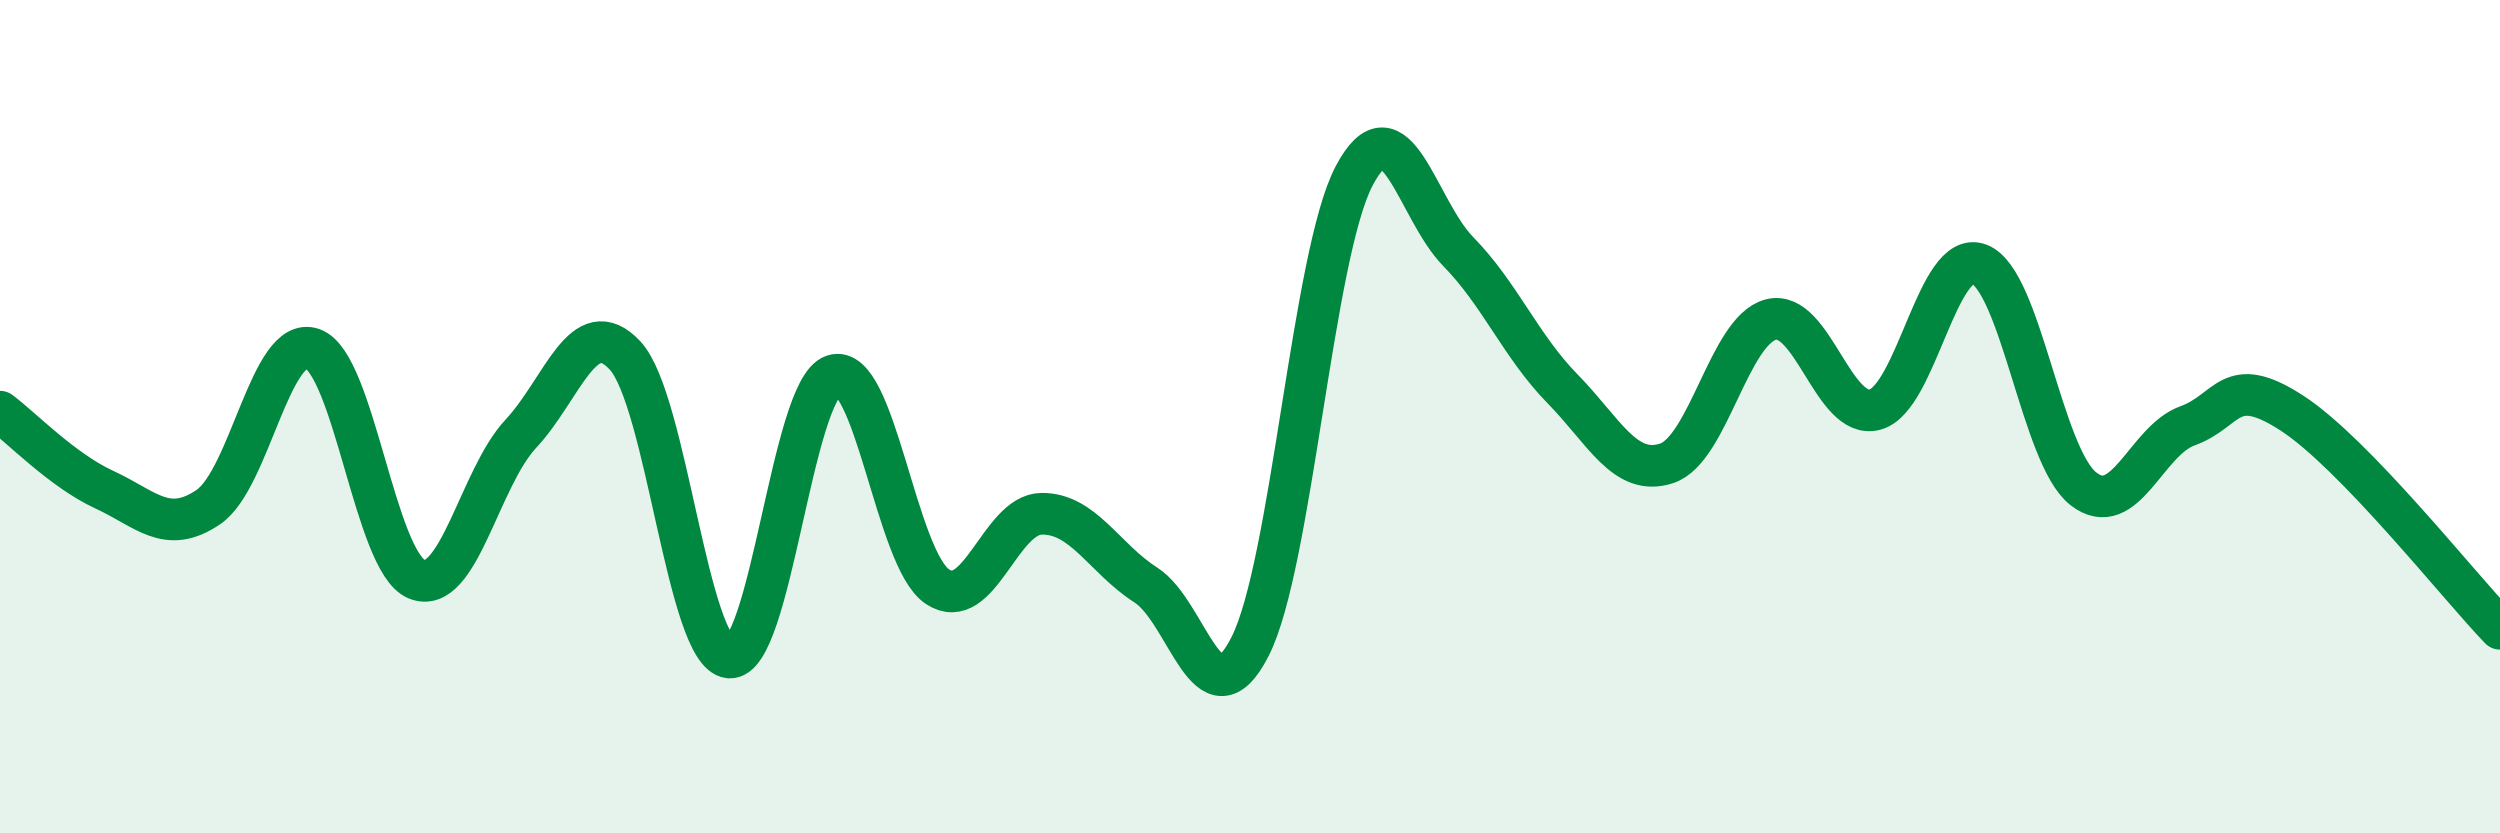
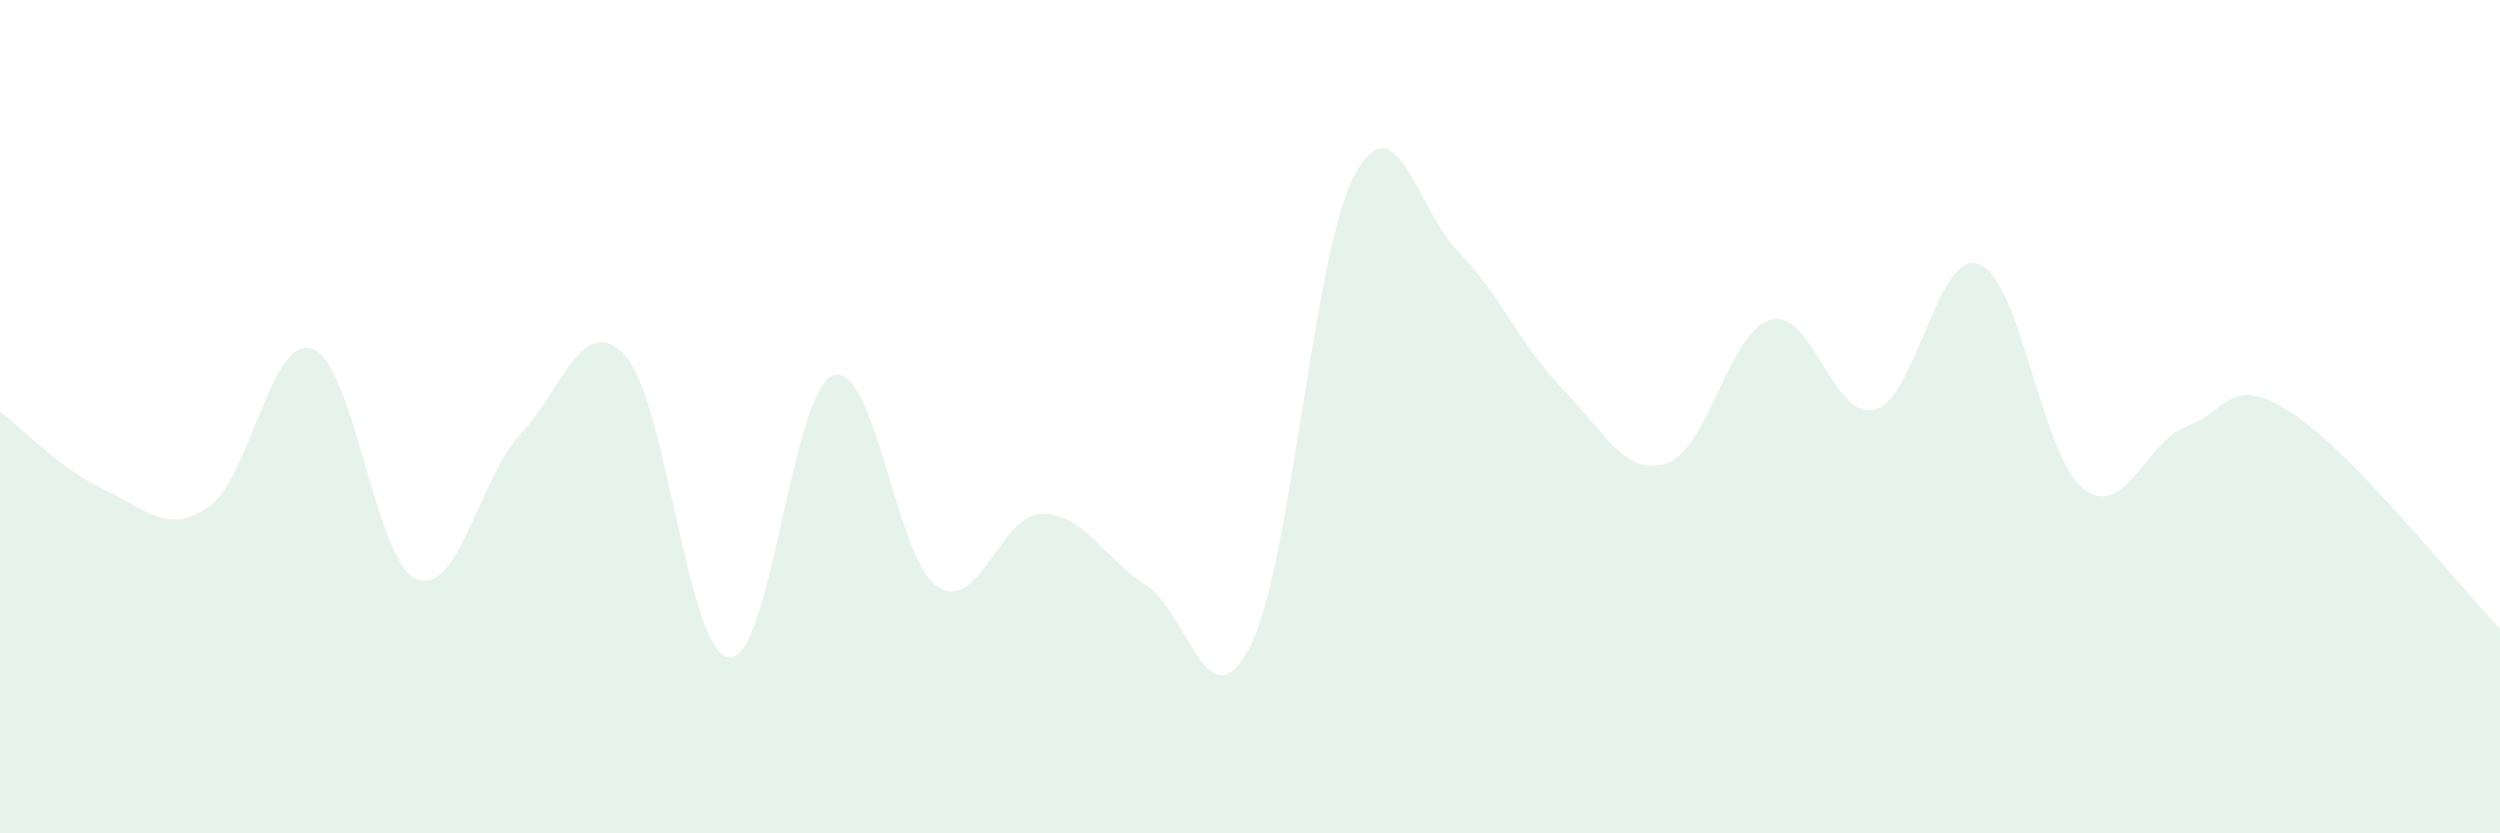
<svg xmlns="http://www.w3.org/2000/svg" width="60" height="20" viewBox="0 0 60 20">
  <path d="M 0,9.88 C 0.5,10.25 1.5,11.29 2.5,11.75 C 3.5,12.21 4,12.85 5,12.17 C 6,11.49 6.5,8.02 7.5,8.37 C 8.5,8.72 9,13.49 10,13.9 C 11,14.31 11.5,11.48 12.5,10.41 C 13.5,9.34 14,7.46 15,8.53 C 16,9.6 16.5,15.68 17.5,15.78 C 18.5,15.88 19,9.35 20,9.01 C 21,8.67 21.5,13.42 22.5,14.08 C 23.5,14.74 24,12.34 25,12.33 C 26,12.32 26.5,13.4 27.5,14.04 C 28.5,14.68 29,17.48 30,15.52 C 31,13.56 31.5,6.12 32.5,4.22 C 33.5,2.32 34,5.02 35,6.04 C 36,7.06 36.5,8.31 37.5,9.33 C 38.5,10.35 39,11.45 40,11.12 C 41,10.79 41.5,7.93 42.5,7.67 C 43.5,7.41 44,10.1 45,9.83 C 46,9.56 46.5,5.96 47.5,6.34 C 48.5,6.72 49,10.95 50,11.73 C 51,12.51 51.5,10.58 52.5,10.22 C 53.5,9.86 53.5,8.94 55,9.91 C 56.5,10.88 59,14.05 60,15.09L60 20L0 20Z" fill="#008740" opacity="0.1" stroke-linecap="round" stroke-linejoin="round" />
-   <path d="M 0,9.88 C 0.5,10.25 1.5,11.29 2.5,11.75 C 3.5,12.21 4,12.85 5,12.17 C 6,11.49 6.5,8.02 7.5,8.37 C 8.5,8.72 9,13.49 10,13.9 C 11,14.31 11.5,11.48 12.5,10.41 C 13.5,9.34 14,7.46 15,8.53 C 16,9.6 16.5,15.68 17.5,15.78 C 18.5,15.88 19,9.35 20,9.01 C 21,8.67 21.5,13.42 22.5,14.08 C 23.5,14.74 24,12.34 25,12.33 C 26,12.32 26.5,13.4 27.5,14.04 C 28.5,14.68 29,17.48 30,15.52 C 31,13.56 31.5,6.12 32.5,4.22 C 33.5,2.32 34,5.02 35,6.04 C 36,7.06 36.5,8.31 37.5,9.33 C 38.5,10.35 39,11.45 40,11.12 C 41,10.79 41.5,7.93 42.5,7.67 C 43.5,7.41 44,10.1 45,9.83 C 46,9.56 46.5,5.96 47.5,6.34 C 48.5,6.72 49,10.95 50,11.73 C 51,12.51 51.5,10.58 52.5,10.22 C 53.5,9.86 53.5,8.94 55,9.91 C 56.5,10.88 59,14.05 60,15.09" stroke="#008740" stroke-width="1" fill="none" stroke-linecap="round" stroke-linejoin="round" />
</svg>